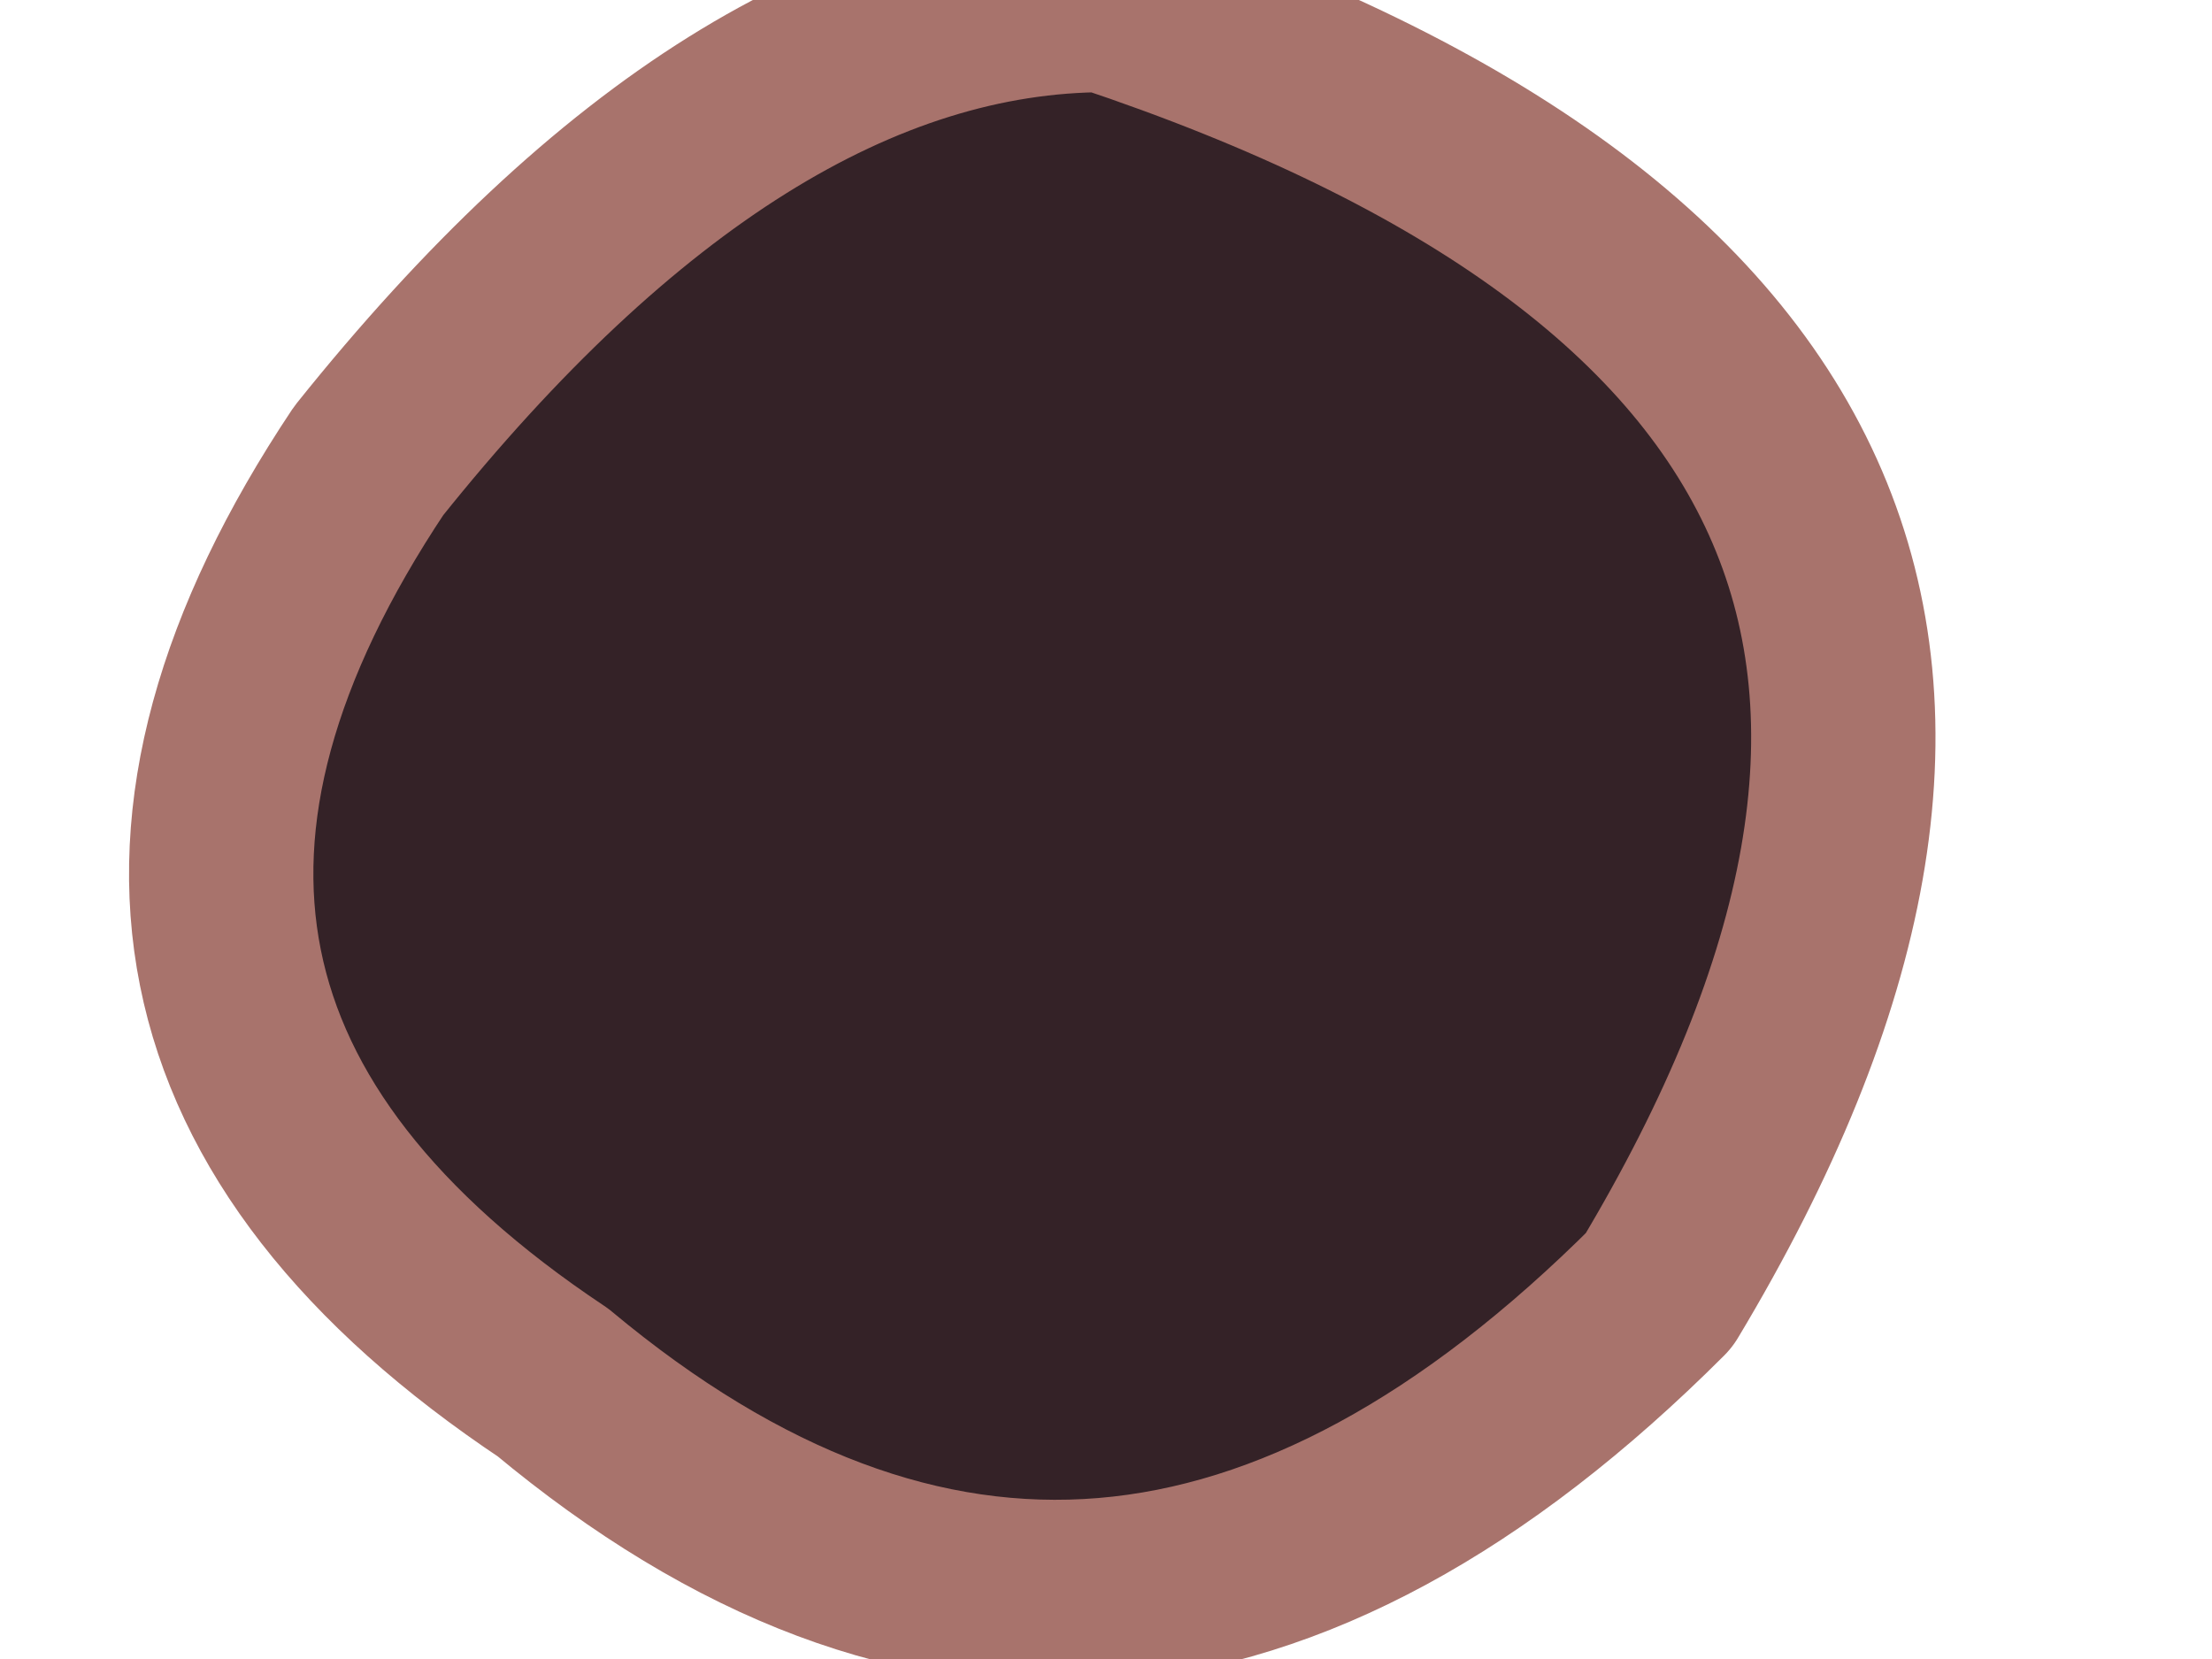
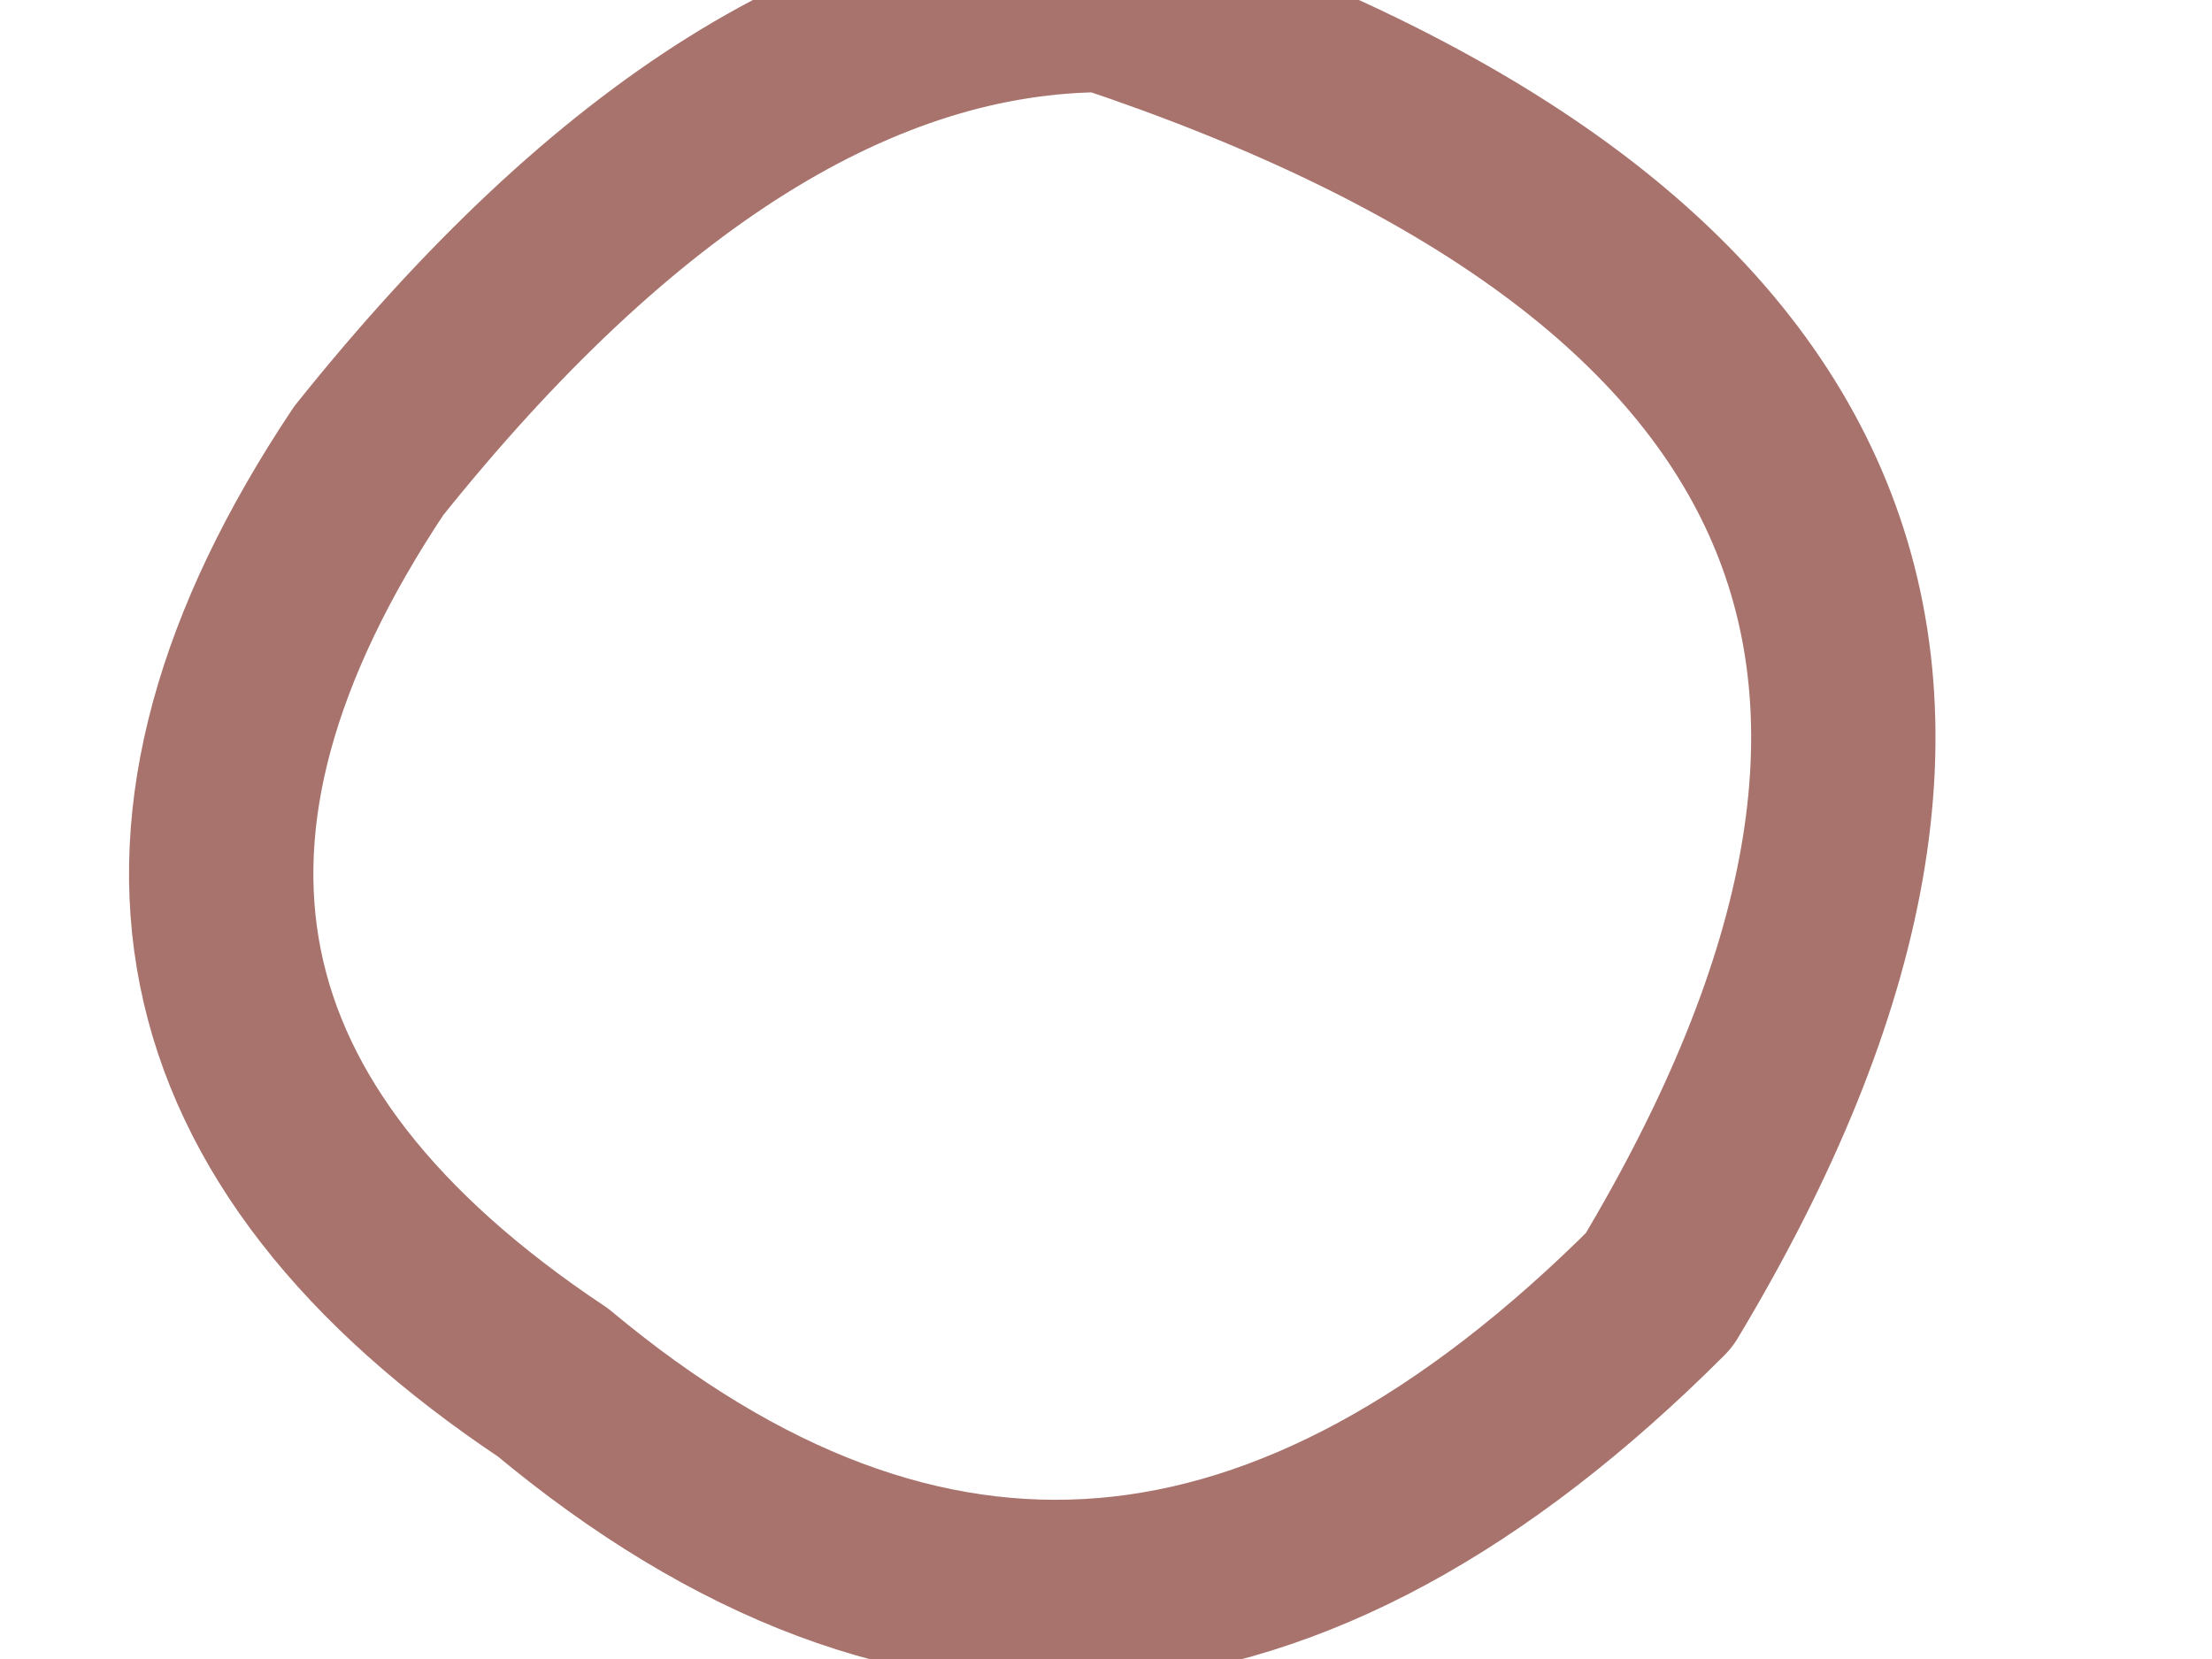
<svg xmlns="http://www.w3.org/2000/svg" height="0.9px" width="1.2px">
  <g transform="matrix(1.0, 0.0, 0.0, 1.0, 2.25, 2.15)">
-     <path d="M-2.05 -1.9 Q-1.85 -2.15 -1.65 -2.15 -1.05 -1.95 -1.35 -1.45 -1.65 -1.15 -1.95 -1.4 -2.25 -1.6 -2.05 -1.9" fill="#342227" fill-rule="evenodd" stroke="none" />
-     <path d="M-2.05 -1.9 Q-2.25 -1.6 -1.95 -1.4 -1.65 -1.15 -1.35 -1.45 -1.05 -1.95 -1.65 -2.15 -1.85 -2.15 -2.05 -1.9 Z" fill="none" stroke="#a8736c" stroke-linecap="round" stroke-linejoin="round" stroke-width="0.1" />
+     <path d="M-2.05 -1.9 Q-2.25 -1.6 -1.95 -1.4 -1.65 -1.15 -1.35 -1.45 -1.05 -1.95 -1.65 -2.15 -1.85 -2.15 -2.05 -1.9 " fill="none" stroke="#a8736c" stroke-linecap="round" stroke-linejoin="round" stroke-width="0.1" />
  </g>
</svg>